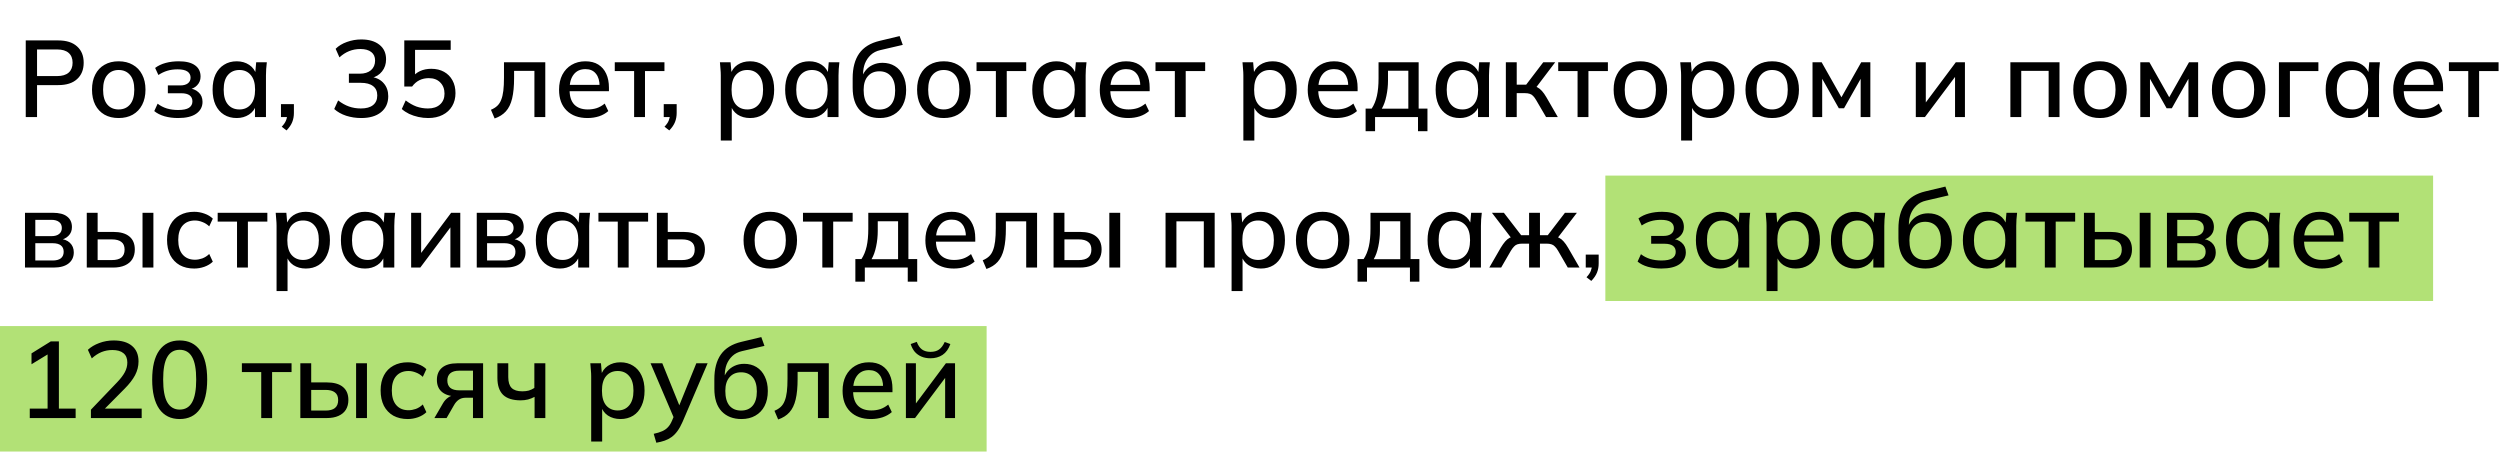
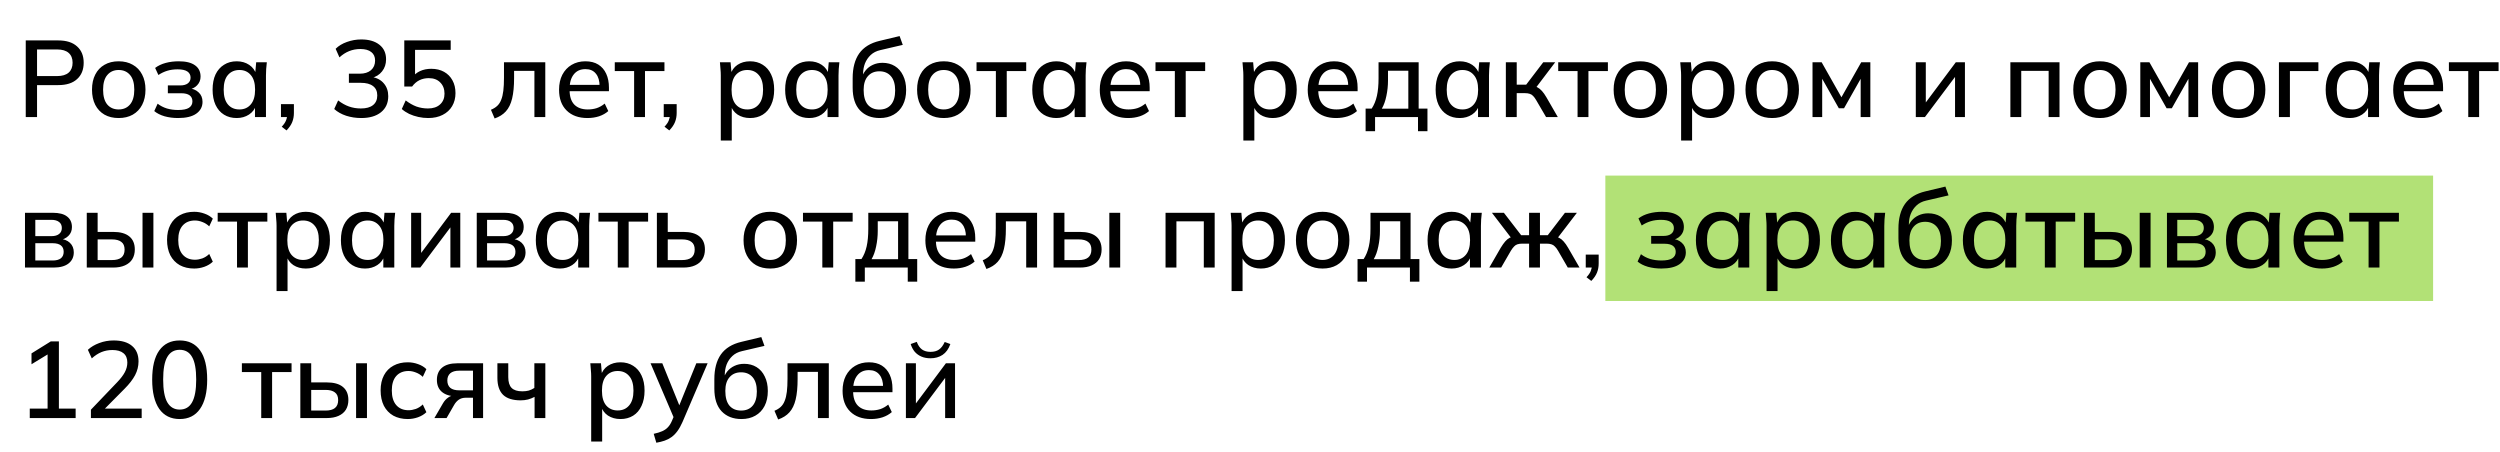
<svg xmlns="http://www.w3.org/2000/svg" width="299" height="54" viewBox="0 0 299 54" fill="none">
-   <rect y="39" width="118" height="15" fill="#B2E176" />
  <rect x="192" y="21" width="99" height="15" fill="#B2E176" />
  <path d="M3.079 14V4.835H6.966C7.945 4.835 8.695 5.073 9.215 5.55C9.744 6.018 10.008 6.668 10.008 7.5C10.008 8.332 9.744 8.986 9.215 9.463C8.695 9.94 7.945 10.178 6.966 10.178H4.431V14H3.079ZM4.431 9.099H6.823C7.438 9.099 7.902 8.96 8.214 8.683C8.526 8.406 8.682 8.011 8.682 7.5C8.682 6.997 8.526 6.607 8.214 6.33C7.902 6.053 7.438 5.914 6.823 5.914H4.431V9.099ZM14.189 14.117C13.539 14.117 12.976 13.983 12.499 13.714C12.022 13.437 11.654 13.047 11.394 12.544C11.134 12.033 11.004 11.426 11.004 10.724C11.004 10.022 11.134 9.42 11.394 8.917C11.654 8.406 12.022 8.016 12.499 7.747C12.976 7.47 13.539 7.331 14.189 7.331C14.839 7.331 15.402 7.47 15.879 7.747C16.364 8.016 16.737 8.406 16.997 8.917C17.265 9.42 17.4 10.022 17.4 10.724C17.4 11.426 17.265 12.033 16.997 12.544C16.737 13.047 16.364 13.437 15.879 13.714C15.402 13.983 14.839 14.117 14.189 14.117ZM14.189 13.09C14.761 13.09 15.216 12.891 15.554 12.492C15.892 12.093 16.061 11.504 16.061 10.724C16.061 9.944 15.892 9.359 15.554 8.969C15.216 8.57 14.761 8.371 14.189 8.371C13.626 8.371 13.175 8.57 12.837 8.969C12.499 9.359 12.33 9.944 12.33 10.724C12.33 11.504 12.495 12.093 12.824 12.492C13.162 12.891 13.617 13.09 14.189 13.09ZM21.297 14.117C20.725 14.117 20.188 14.048 19.685 13.909C19.183 13.762 18.771 13.554 18.45 13.285L18.853 12.401C19.174 12.652 19.542 12.843 19.958 12.973C20.374 13.094 20.82 13.155 21.297 13.155C21.895 13.155 22.328 13.068 22.597 12.895C22.875 12.713 23.013 12.457 23.013 12.128C23.013 11.807 22.901 11.565 22.675 11.4C22.45 11.235 22.12 11.153 21.687 11.153H20.075V10.217H21.557C21.947 10.217 22.25 10.135 22.467 9.97C22.684 9.805 22.792 9.576 22.792 9.281C22.792 8.969 22.666 8.726 22.415 8.553C22.164 8.38 21.774 8.293 21.245 8.293C20.794 8.293 20.383 8.349 20.01 8.462C19.637 8.575 19.282 8.744 18.944 8.969L18.554 8.124C18.91 7.855 19.33 7.656 19.815 7.526C20.3 7.396 20.825 7.331 21.388 7.331C22.238 7.331 22.883 7.491 23.325 7.812C23.767 8.124 23.988 8.575 23.988 9.164C23.988 9.571 23.849 9.918 23.572 10.204C23.303 10.49 22.939 10.663 22.48 10.724V10.555C23.009 10.581 23.429 10.741 23.741 11.036C24.062 11.322 24.222 11.703 24.222 12.18C24.222 12.769 23.971 13.242 23.468 13.597C22.974 13.944 22.25 14.117 21.297 14.117ZM28.312 14.117C27.731 14.117 27.224 13.983 26.791 13.714C26.357 13.445 26.019 13.055 25.777 12.544C25.543 12.033 25.426 11.426 25.426 10.724C25.426 10.013 25.543 9.407 25.777 8.904C26.019 8.401 26.357 8.016 26.791 7.747C27.224 7.47 27.731 7.331 28.312 7.331C28.884 7.331 29.382 7.474 29.807 7.76C30.231 8.046 30.513 8.436 30.652 8.93H30.509L30.639 7.448H31.913C31.887 7.717 31.861 7.985 31.835 8.254C31.817 8.514 31.809 8.77 31.809 9.021V14H30.496V12.544H30.639C30.5 13.029 30.214 13.415 29.781 13.701C29.356 13.978 28.866 14.117 28.312 14.117ZM28.637 13.09C29.2 13.09 29.651 12.891 29.989 12.492C30.335 12.093 30.509 11.504 30.509 10.724C30.509 9.944 30.335 9.359 29.989 8.969C29.651 8.57 29.2 8.371 28.637 8.371C28.065 8.371 27.605 8.57 27.259 8.969C26.921 9.359 26.752 9.944 26.752 10.724C26.752 11.504 26.921 12.093 27.259 12.492C27.597 12.891 28.056 13.09 28.637 13.09ZM34.267 15.599L33.695 15.157C33.946 14.888 34.115 14.641 34.202 14.416C34.297 14.191 34.345 13.957 34.345 13.714L34.631 14H33.604V12.453H35.151V13.506C35.151 13.896 35.086 14.256 34.956 14.585C34.826 14.923 34.596 15.261 34.267 15.599ZM43.197 14.117C42.573 14.117 41.975 14.026 41.403 13.844C40.831 13.653 40.354 13.385 39.973 13.038L40.441 12.011C40.865 12.34 41.299 12.583 41.741 12.739C42.183 12.895 42.655 12.973 43.158 12.973C43.799 12.973 44.284 12.839 44.614 12.57C44.952 12.301 45.121 11.916 45.121 11.413C45.121 10.919 44.952 10.546 44.614 10.295C44.284 10.035 43.795 9.905 43.145 9.905H41.728V8.813H43.041C43.595 8.813 44.037 8.674 44.367 8.397C44.696 8.111 44.861 7.725 44.861 7.24C44.861 6.798 44.709 6.46 44.406 6.226C44.102 5.983 43.669 5.862 43.106 5.862C42.152 5.862 41.316 6.196 40.597 6.863L40.142 5.836C40.497 5.481 40.948 5.208 41.494 5.017C42.04 4.818 42.612 4.718 43.21 4.718C44.128 4.718 44.852 4.93 45.381 5.355C45.909 5.771 46.174 6.352 46.174 7.097C46.174 7.66 46.013 8.141 45.693 8.54C45.381 8.939 44.952 9.203 44.406 9.333V9.19C45.056 9.294 45.554 9.554 45.901 9.97C46.256 10.377 46.434 10.889 46.434 11.504C46.434 12.319 46.143 12.96 45.563 13.428C44.991 13.887 44.202 14.117 43.197 14.117ZM51.213 14.117C50.814 14.117 50.42 14.074 50.03 13.987C49.64 13.9 49.276 13.779 48.938 13.623C48.6 13.458 48.305 13.263 48.054 13.038L48.522 12.011C48.938 12.332 49.362 12.574 49.796 12.739C50.238 12.895 50.701 12.973 51.187 12.973C51.802 12.973 52.283 12.813 52.63 12.492C52.985 12.171 53.163 11.742 53.163 11.205C53.163 10.65 52.994 10.204 52.656 9.866C52.326 9.519 51.867 9.346 51.278 9.346C50.87 9.346 50.498 9.428 50.16 9.593C49.83 9.758 49.54 10.009 49.289 10.347H48.353V4.835H53.904V5.966H49.64V9.268H49.302C49.536 8.939 49.848 8.683 50.238 8.501C50.636 8.319 51.083 8.228 51.577 8.228C52.166 8.228 52.677 8.349 53.111 8.592C53.544 8.835 53.878 9.173 54.112 9.606C54.354 10.039 54.476 10.551 54.476 11.14C54.476 11.729 54.341 12.249 54.073 12.7C53.813 13.142 53.436 13.489 52.942 13.74C52.456 13.991 51.88 14.117 51.213 14.117ZM59.158 14.169L58.716 13.129C59.011 13.008 59.258 12.856 59.457 12.674C59.665 12.483 59.826 12.241 59.938 11.946C60.06 11.651 60.146 11.287 60.198 10.854C60.25 10.421 60.276 9.896 60.276 9.281V7.448H65.216V14H63.916V8.475H61.485V9.32C61.485 10.308 61.407 11.127 61.251 11.777C61.095 12.427 60.844 12.943 60.497 13.324C60.159 13.697 59.713 13.978 59.158 14.169ZM70.269 14.117C69.212 14.117 68.38 13.818 67.773 13.22C67.166 12.622 66.863 11.794 66.863 10.737C66.863 10.052 66.993 9.454 67.253 8.943C67.522 8.432 67.89 8.037 68.358 7.76C68.835 7.474 69.385 7.331 70.009 7.331C70.624 7.331 71.14 7.461 71.556 7.721C71.972 7.981 72.288 8.349 72.505 8.826C72.722 9.294 72.83 9.849 72.83 10.49V10.906H67.89V10.152H71.933L71.712 10.321C71.712 9.671 71.565 9.168 71.27 8.813C70.984 8.449 70.568 8.267 70.022 8.267C69.415 8.267 68.948 8.479 68.618 8.904C68.289 9.32 68.124 9.896 68.124 10.633V10.763C68.124 11.534 68.311 12.115 68.683 12.505C69.064 12.895 69.602 13.09 70.295 13.09C70.677 13.09 71.032 13.038 71.361 12.934C71.699 12.821 72.02 12.639 72.323 12.388L72.752 13.285C72.449 13.554 72.081 13.762 71.647 13.909C71.214 14.048 70.754 14.117 70.269 14.117ZM75.841 14V8.501H73.527V7.448H79.468V8.501H77.141V14H75.841ZM80.046 15.599L79.474 15.157C79.725 14.888 79.894 14.641 79.981 14.416C80.076 14.191 80.124 13.957 80.124 13.714L80.41 14H79.383V12.453H80.93V13.506C80.93 13.896 80.865 14.256 80.735 14.585C80.605 14.923 80.376 15.261 80.046 15.599ZM86.207 16.808V9.021C86.207 8.77 86.194 8.514 86.168 8.254C86.151 7.985 86.129 7.717 86.103 7.448H87.377L87.507 8.93H87.364C87.503 8.436 87.78 8.046 88.196 7.76C88.621 7.474 89.123 7.331 89.704 7.331C90.285 7.331 90.792 7.47 91.225 7.747C91.658 8.016 91.992 8.401 92.226 8.904C92.469 9.407 92.59 10.013 92.59 10.724C92.59 11.426 92.469 12.033 92.226 12.544C91.992 13.055 91.658 13.445 91.225 13.714C90.792 13.983 90.285 14.117 89.704 14.117C89.132 14.117 88.634 13.978 88.209 13.701C87.793 13.415 87.516 13.029 87.377 12.544H87.52V16.808H86.207ZM89.379 13.09C89.951 13.09 90.406 12.891 90.744 12.492C91.091 12.093 91.264 11.504 91.264 10.724C91.264 9.944 91.091 9.359 90.744 8.969C90.406 8.57 89.951 8.371 89.379 8.371C88.807 8.371 88.348 8.57 88.001 8.969C87.663 9.359 87.494 9.944 87.494 10.724C87.494 11.504 87.663 12.093 88.001 12.492C88.348 12.891 88.807 13.09 89.379 13.09ZM96.79 14.117C96.21 14.117 95.703 13.983 95.269 13.714C94.836 13.445 94.498 13.055 94.255 12.544C94.021 12.033 93.904 11.426 93.904 10.724C93.904 10.013 94.021 9.407 94.255 8.904C94.498 8.401 94.836 8.016 95.269 7.747C95.703 7.47 96.21 7.331 96.79 7.331C97.362 7.331 97.861 7.474 98.285 7.76C98.71 8.046 98.992 8.436 99.13 8.93H98.987L99.117 7.448H100.391C100.365 7.717 100.339 7.985 100.313 8.254C100.296 8.514 100.287 8.77 100.287 9.021V14H98.974V12.544H99.117C98.978 13.029 98.692 13.415 98.259 13.701C97.835 13.978 97.345 14.117 96.79 14.117ZM97.115 13.09C97.678 13.09 98.129 12.891 98.467 12.492C98.814 12.093 98.987 11.504 98.987 10.724C98.987 9.944 98.814 9.359 98.467 8.969C98.129 8.57 97.678 8.371 97.115 8.371C96.543 8.371 96.084 8.57 95.737 8.969C95.399 9.359 95.23 9.944 95.23 10.724C95.23 11.504 95.399 12.093 95.737 12.492C96.075 12.891 96.534 13.09 97.115 13.09ZM105.215 14.117C104.227 14.117 103.439 13.809 102.849 13.194C102.269 12.579 101.978 11.673 101.978 10.477V9.346C101.978 8.124 102.238 7.14 102.758 6.395C103.287 5.65 104.102 5.147 105.202 4.887L107.594 4.315L107.971 5.368L105.293 5.992C104.825 6.096 104.44 6.291 104.136 6.577C103.833 6.863 103.603 7.201 103.447 7.591C103.3 7.981 103.226 8.397 103.226 8.839V9.437H103.031C103.135 9.038 103.3 8.7 103.525 8.423C103.759 8.137 104.045 7.916 104.383 7.76C104.73 7.595 105.116 7.513 105.54 7.513C106.104 7.513 106.598 7.643 107.022 7.903C107.447 8.163 107.776 8.54 108.01 9.034C108.253 9.519 108.374 10.096 108.374 10.763C108.374 11.456 108.244 12.054 107.984 12.557C107.724 13.06 107.356 13.445 106.879 13.714C106.411 13.983 105.857 14.117 105.215 14.117ZM105.176 13.103C105.766 13.103 106.225 12.912 106.554 12.531C106.892 12.141 107.061 11.569 107.061 10.815C107.061 10.07 106.892 9.502 106.554 9.112C106.216 8.722 105.757 8.527 105.176 8.527C104.596 8.527 104.136 8.722 103.798 9.112C103.46 9.493 103.291 10.039 103.291 10.75C103.291 11.53 103.456 12.119 103.785 12.518C104.123 12.908 104.587 13.103 105.176 13.103ZM112.869 14.117C112.219 14.117 111.656 13.983 111.179 13.714C110.703 13.437 110.334 13.047 110.074 12.544C109.814 12.033 109.684 11.426 109.684 10.724C109.684 10.022 109.814 9.42 110.074 8.917C110.334 8.406 110.703 8.016 111.179 7.747C111.656 7.47 112.219 7.331 112.869 7.331C113.519 7.331 114.083 7.47 114.559 7.747C115.045 8.016 115.417 8.406 115.677 8.917C115.946 9.42 116.08 10.022 116.08 10.724C116.08 11.426 115.946 12.033 115.677 12.544C115.417 13.047 115.045 13.437 114.559 13.714C114.083 13.983 113.519 14.117 112.869 14.117ZM112.869 13.09C113.441 13.09 113.896 12.891 114.234 12.492C114.572 12.093 114.741 11.504 114.741 10.724C114.741 9.944 114.572 9.359 114.234 8.969C113.896 8.57 113.441 8.371 112.869 8.371C112.306 8.371 111.855 8.57 111.517 8.969C111.179 9.359 111.01 9.944 111.01 10.724C111.01 11.504 111.175 12.093 111.504 12.492C111.842 12.891 112.297 13.09 112.869 13.09ZM119.107 14V8.501H116.793V7.448H122.734V8.501H120.407V14H119.107ZM126.345 14.117C125.764 14.117 125.257 13.983 124.824 13.714C124.391 13.445 124.053 13.055 123.81 12.544C123.576 12.033 123.459 11.426 123.459 10.724C123.459 10.013 123.576 9.407 123.81 8.904C124.053 8.401 124.391 8.016 124.824 7.747C125.257 7.47 125.764 7.331 126.345 7.331C126.917 7.331 127.415 7.474 127.84 7.76C128.265 8.046 128.546 8.436 128.685 8.93H128.542L128.672 7.448H129.946C129.92 7.717 129.894 7.985 129.868 8.254C129.851 8.514 129.842 8.77 129.842 9.021V14H128.529V12.544H128.672C128.533 13.029 128.247 13.415 127.814 13.701C127.389 13.978 126.9 14.117 126.345 14.117ZM126.67 13.09C127.233 13.09 127.684 12.891 128.022 12.492C128.369 12.093 128.542 11.504 128.542 10.724C128.542 9.944 128.369 9.359 128.022 8.969C127.684 8.57 127.233 8.371 126.67 8.371C126.098 8.371 125.639 8.57 125.292 8.969C124.954 9.359 124.785 9.944 124.785 10.724C124.785 11.504 124.954 12.093 125.292 12.492C125.63 12.891 126.089 13.09 126.67 13.09ZM134.939 14.117C133.882 14.117 133.05 13.818 132.443 13.22C131.836 12.622 131.533 11.794 131.533 10.737C131.533 10.052 131.663 9.454 131.923 8.943C132.192 8.432 132.56 8.037 133.028 7.76C133.505 7.474 134.055 7.331 134.679 7.331C135.294 7.331 135.81 7.461 136.226 7.721C136.642 7.981 136.958 8.349 137.175 8.826C137.392 9.294 137.5 9.849 137.5 10.49V10.906H132.56V10.152H136.603L136.382 10.321C136.382 9.671 136.235 9.168 135.94 8.813C135.654 8.449 135.238 8.267 134.692 8.267C134.085 8.267 133.617 8.479 133.288 8.904C132.959 9.32 132.794 9.896 132.794 10.633V10.763C132.794 11.534 132.98 12.115 133.353 12.505C133.734 12.895 134.272 13.09 134.965 13.09C135.346 13.09 135.702 13.038 136.031 12.934C136.369 12.821 136.69 12.639 136.993 12.388L137.422 13.285C137.119 13.554 136.75 13.762 136.317 13.909C135.884 14.048 135.424 14.117 134.939 14.117ZM140.511 14V8.501H138.197V7.448H144.138V8.501H141.811V14H140.511ZM148.706 16.808V9.021C148.706 8.77 148.693 8.514 148.667 8.254C148.65 7.985 148.628 7.717 148.602 7.448H149.876L150.006 8.93H149.863C150.002 8.436 150.279 8.046 150.695 7.76C151.12 7.474 151.622 7.331 152.203 7.331C152.784 7.331 153.291 7.47 153.724 7.747C154.157 8.016 154.491 8.401 154.725 8.904C154.968 9.407 155.089 10.013 155.089 10.724C155.089 11.426 154.968 12.033 154.725 12.544C154.491 13.055 154.157 13.445 153.724 13.714C153.291 13.983 152.784 14.117 152.203 14.117C151.631 14.117 151.133 13.978 150.708 13.701C150.292 13.415 150.015 13.029 149.876 12.544H150.019V16.808H148.706ZM151.878 13.09C152.45 13.09 152.905 12.891 153.243 12.492C153.59 12.093 153.763 11.504 153.763 10.724C153.763 9.944 153.59 9.359 153.243 8.969C152.905 8.57 152.45 8.371 151.878 8.371C151.306 8.371 150.847 8.57 150.5 8.969C150.162 9.359 149.993 9.944 149.993 10.724C149.993 11.504 150.162 12.093 150.5 12.492C150.847 12.891 151.306 13.09 151.878 13.09ZM159.809 14.117C158.752 14.117 157.92 13.818 157.313 13.22C156.707 12.622 156.403 11.794 156.403 10.737C156.403 10.052 156.533 9.454 156.793 8.943C157.062 8.432 157.43 8.037 157.898 7.76C158.375 7.474 158.925 7.331 159.549 7.331C160.165 7.331 160.68 7.461 161.096 7.721C161.512 7.981 161.829 8.349 162.045 8.826C162.262 9.294 162.37 9.849 162.37 10.49V10.906H157.43V10.152H161.473L161.252 10.321C161.252 9.671 161.105 9.168 160.81 8.813C160.524 8.449 160.108 8.267 159.562 8.267C158.956 8.267 158.488 8.479 158.158 8.904C157.829 9.32 157.664 9.896 157.664 10.633V10.763C157.664 11.534 157.851 12.115 158.223 12.505C158.605 12.895 159.142 13.09 159.835 13.09C160.217 13.09 160.572 13.038 160.901 12.934C161.239 12.821 161.56 12.639 161.863 12.388L162.292 13.285C161.989 13.554 161.621 13.762 161.187 13.909C160.754 14.048 160.295 14.117 159.809 14.117ZM163.327 15.69V12.986H164.055C164.341 12.553 164.549 12.046 164.679 11.465C164.809 10.884 164.874 10.182 164.874 9.359V7.448H169.671V12.986H170.724V15.69H169.593V14H164.458V15.69H163.327ZM165.264 12.999H168.436V8.462H166.005V9.619C166.005 10.252 165.94 10.871 165.81 11.478C165.689 12.076 165.507 12.583 165.264 12.999ZM174.587 14.117C174.006 14.117 173.499 13.983 173.066 13.714C172.633 13.445 172.295 13.055 172.052 12.544C171.818 12.033 171.701 11.426 171.701 10.724C171.701 10.013 171.818 9.407 172.052 8.904C172.295 8.401 172.633 8.016 173.066 7.747C173.499 7.47 174.006 7.331 174.587 7.331C175.159 7.331 175.657 7.474 176.082 7.76C176.507 8.046 176.788 8.436 176.927 8.93H176.784L176.914 7.448H178.188C178.162 7.717 178.136 7.985 178.11 8.254C178.093 8.514 178.084 8.77 178.084 9.021V14H176.771V12.544H176.914C176.775 13.029 176.489 13.415 176.056 13.701C175.631 13.978 175.142 14.117 174.587 14.117ZM174.912 13.09C175.475 13.09 175.926 12.891 176.264 12.492C176.611 12.093 176.784 11.504 176.784 10.724C176.784 9.944 176.611 9.359 176.264 8.969C175.926 8.57 175.475 8.371 174.912 8.371C174.34 8.371 173.881 8.57 173.534 8.969C173.196 9.359 173.027 9.944 173.027 10.724C173.027 11.504 173.196 12.093 173.534 12.492C173.872 12.891 174.331 13.09 174.912 13.09ZM180.1 14V7.448H181.4V10.126H182.531L184.572 7.448H186.002L183.558 10.672L183.233 10.256C183.485 10.282 183.701 10.347 183.883 10.451C184.065 10.546 184.243 10.689 184.416 10.88C184.59 11.071 184.767 11.322 184.949 11.634L186.314 14H184.91L183.74 11.998C183.61 11.773 183.485 11.599 183.363 11.478C183.242 11.348 183.103 11.261 182.947 11.218C182.791 11.166 182.601 11.14 182.375 11.14H181.4V14H180.1ZM188.677 14V8.501H186.363V7.448H192.304V8.501H189.977V14H188.677ZM196.176 14.117C195.526 14.117 194.963 13.983 194.486 13.714C194.009 13.437 193.641 13.047 193.381 12.544C193.121 12.033 192.991 11.426 192.991 10.724C192.991 10.022 193.121 9.42 193.381 8.917C193.641 8.406 194.009 8.016 194.486 7.747C194.963 7.47 195.526 7.331 196.176 7.331C196.826 7.331 197.389 7.47 197.866 7.747C198.351 8.016 198.724 8.406 198.984 8.917C199.253 9.42 199.387 10.022 199.387 10.724C199.387 11.426 199.253 12.033 198.984 12.544C198.724 13.047 198.351 13.437 197.866 13.714C197.389 13.983 196.826 14.117 196.176 14.117ZM196.176 13.09C196.748 13.09 197.203 12.891 197.541 12.492C197.879 12.093 198.048 11.504 198.048 10.724C198.048 9.944 197.879 9.359 197.541 8.969C197.203 8.57 196.748 8.371 196.176 8.371C195.613 8.371 195.162 8.57 194.824 8.969C194.486 9.359 194.317 9.944 194.317 10.724C194.317 11.504 194.482 12.093 194.811 12.492C195.149 12.891 195.604 13.09 196.176 13.09ZM201.061 16.808V9.021C201.061 8.77 201.048 8.514 201.022 8.254C201.005 7.985 200.983 7.717 200.957 7.448H202.231L202.361 8.93H202.218C202.357 8.436 202.634 8.046 203.05 7.76C203.475 7.474 203.978 7.331 204.558 7.331C205.139 7.331 205.646 7.47 206.079 7.747C206.513 8.016 206.846 8.401 207.08 8.904C207.323 9.407 207.444 10.013 207.444 10.724C207.444 11.426 207.323 12.033 207.08 12.544C206.846 13.055 206.513 13.445 206.079 13.714C205.646 13.983 205.139 14.117 204.558 14.117C203.986 14.117 203.488 13.978 203.063 13.701C202.647 13.415 202.37 13.029 202.231 12.544H202.374V16.808H201.061ZM204.233 13.09C204.805 13.09 205.26 12.891 205.598 12.492C205.945 12.093 206.118 11.504 206.118 10.724C206.118 9.944 205.945 9.359 205.598 8.969C205.26 8.57 204.805 8.371 204.233 8.371C203.661 8.371 203.202 8.57 202.855 8.969C202.517 9.359 202.348 9.944 202.348 10.724C202.348 11.504 202.517 12.093 202.855 12.492C203.202 12.891 203.661 13.09 204.233 13.09ZM211.944 14.117C211.294 14.117 210.73 13.983 210.254 13.714C209.777 13.437 209.409 13.047 209.149 12.544C208.889 12.033 208.759 11.426 208.759 10.724C208.759 10.022 208.889 9.42 209.149 8.917C209.409 8.406 209.777 8.016 210.254 7.747C210.73 7.47 211.294 7.331 211.944 7.331C212.594 7.331 213.157 7.47 213.634 7.747C214.119 8.016 214.492 8.406 214.752 8.917C215.02 9.42 215.155 10.022 215.155 10.724C215.155 11.426 215.02 12.033 214.752 12.544C214.492 13.047 214.119 13.437 213.634 13.714C213.157 13.983 212.594 14.117 211.944 14.117ZM211.944 13.09C212.516 13.09 212.971 12.891 213.309 12.492C213.647 12.093 213.816 11.504 213.816 10.724C213.816 9.944 213.647 9.359 213.309 8.969C212.971 8.57 212.516 8.371 211.944 8.371C211.38 8.371 210.93 8.57 210.592 8.969C210.254 9.359 210.085 9.944 210.085 10.724C210.085 11.504 210.249 12.093 210.579 12.492C210.917 12.891 211.372 13.09 211.944 13.09ZM216.777 14V7.448H217.869L220.235 11.634L222.601 7.448H223.693V14H222.536V8.917H222.822L220.547 12.947H219.923L217.648 8.917H217.934V14H216.777ZM229.13 14V7.448H230.326V12.739H229.962L233.914 7.448H235.006V14H233.823V8.696H234.2L230.222 14H229.13ZM240.441 14V7.448H246.317V14H245.017V8.475H241.741V14H240.441ZM251.147 14.117C250.497 14.117 249.933 13.983 249.457 13.714C248.98 13.437 248.612 13.047 248.352 12.544C248.092 12.033 247.962 11.426 247.962 10.724C247.962 10.022 248.092 9.42 248.352 8.917C248.612 8.406 248.98 8.016 249.457 7.747C249.933 7.47 250.497 7.331 251.147 7.331C251.797 7.331 252.36 7.47 252.837 7.747C253.322 8.016 253.695 8.406 253.955 8.917C254.223 9.42 254.358 10.022 254.358 10.724C254.358 11.426 254.223 12.033 253.955 12.544C253.695 13.047 253.322 13.437 252.837 13.714C252.36 13.983 251.797 14.117 251.147 14.117ZM251.147 13.09C251.719 13.09 252.174 12.891 252.512 12.492C252.85 12.093 253.019 11.504 253.019 10.724C253.019 9.944 252.85 9.359 252.512 8.969C252.174 8.57 251.719 8.371 251.147 8.371C250.583 8.371 250.133 8.57 249.795 8.969C249.457 9.359 249.288 9.944 249.288 10.724C249.288 11.504 249.452 12.093 249.782 12.492C250.12 12.891 250.575 13.09 251.147 13.09ZM255.98 14V7.448H257.072L259.438 11.634L261.804 7.448H262.896V14H261.739V8.917H262.025L259.75 12.947H259.126L256.851 8.917H257.137V14H255.98ZM267.727 14.117C267.077 14.117 266.514 13.983 266.037 13.714C265.56 13.437 265.192 13.047 264.932 12.544C264.672 12.033 264.542 11.426 264.542 10.724C264.542 10.022 264.672 9.42 264.932 8.917C265.192 8.406 265.56 8.016 266.037 7.747C266.514 7.47 267.077 7.331 267.727 7.331C268.377 7.331 268.94 7.47 269.417 7.747C269.902 8.016 270.275 8.406 270.535 8.917C270.804 9.42 270.938 10.022 270.938 10.724C270.938 11.426 270.804 12.033 270.535 12.544C270.275 13.047 269.902 13.437 269.417 13.714C268.94 13.983 268.377 14.117 267.727 14.117ZM267.727 13.09C268.299 13.09 268.754 12.891 269.092 12.492C269.43 12.093 269.599 11.504 269.599 10.724C269.599 9.944 269.43 9.359 269.092 8.969C268.754 8.57 268.299 8.371 267.727 8.371C267.164 8.371 266.713 8.57 266.375 8.969C266.037 9.359 265.868 9.944 265.868 10.724C265.868 11.504 266.033 12.093 266.362 12.492C266.7 12.891 267.155 13.09 267.727 13.09ZM272.56 14V7.448H277.279V8.501H273.873V14H272.56ZM281.037 14.117C280.457 14.117 279.95 13.983 279.516 13.714C279.083 13.445 278.745 13.055 278.502 12.544C278.268 12.033 278.151 11.426 278.151 10.724C278.151 10.013 278.268 9.407 278.502 8.904C278.745 8.401 279.083 8.016 279.516 7.747C279.95 7.47 280.457 7.331 281.037 7.331C281.609 7.331 282.108 7.474 282.532 7.76C282.957 8.046 283.239 8.436 283.377 8.93H283.234L283.364 7.448H284.638C284.612 7.717 284.586 7.985 284.56 8.254C284.543 8.514 284.534 8.77 284.534 9.021V14H283.221V12.544H283.364C283.226 13.029 282.94 13.415 282.506 13.701C282.082 13.978 281.592 14.117 281.037 14.117ZM281.362 13.09C281.926 13.09 282.376 12.891 282.714 12.492C283.061 12.093 283.234 11.504 283.234 10.724C283.234 9.944 283.061 9.359 282.714 8.969C282.376 8.57 281.926 8.371 281.362 8.371C280.79 8.371 280.331 8.57 279.984 8.969C279.646 9.359 279.477 9.944 279.477 10.724C279.477 11.504 279.646 12.093 279.984 12.492C280.322 12.891 280.782 13.09 281.362 13.09ZM289.631 14.117C288.574 14.117 287.742 13.818 287.135 13.22C286.529 12.622 286.225 11.794 286.225 10.737C286.225 10.052 286.355 9.454 286.615 8.943C286.884 8.432 287.252 8.037 287.72 7.76C288.197 7.474 288.747 7.331 289.371 7.331C289.987 7.331 290.502 7.461 290.918 7.721C291.334 7.981 291.651 8.349 291.867 8.826C292.084 9.294 292.192 9.849 292.192 10.49V10.906H287.252V10.152H291.295L291.074 10.321C291.074 9.671 290.927 9.168 290.632 8.813C290.346 8.449 289.93 8.267 289.384 8.267C288.778 8.267 288.31 8.479 287.98 8.904C287.651 9.32 287.486 9.896 287.486 10.633V10.763C287.486 11.534 287.673 12.115 288.045 12.505C288.427 12.895 288.964 13.09 289.657 13.09C290.039 13.09 290.394 13.038 290.723 12.934C291.061 12.821 291.382 12.639 291.685 12.388L292.114 13.285C291.811 13.554 291.443 13.762 291.009 13.909C290.576 14.048 290.117 14.117 289.631 14.117ZM295.203 14V8.501H292.889V7.448H298.83V8.501H296.503V14H295.203ZM2.988 32V25.448H6.29C7.079 25.448 7.659 25.6 8.032 25.903C8.413 26.198 8.604 26.618 8.604 27.164C8.604 27.589 8.461 27.94 8.175 28.217C7.898 28.494 7.529 28.663 7.07 28.724V28.555C7.616 28.581 8.045 28.741 8.357 29.036C8.669 29.331 8.825 29.712 8.825 30.18C8.825 30.743 8.613 31.19 8.188 31.519C7.772 31.84 7.178 32 6.407 32H2.988ZM4.223 31.155H6.303C6.728 31.155 7.053 31.068 7.278 30.895C7.503 30.713 7.616 30.453 7.616 30.115C7.616 29.777 7.503 29.521 7.278 29.348C7.053 29.175 6.728 29.088 6.303 29.088H4.223V31.155ZM4.223 28.243H6.16C6.55 28.243 6.853 28.156 7.07 27.983C7.287 27.81 7.395 27.571 7.395 27.268C7.395 26.956 7.287 26.718 7.07 26.553C6.853 26.38 6.55 26.293 6.16 26.293H4.223V28.243ZM10.377 32V25.448H11.677V27.736H13.536C14.394 27.736 15.039 27.918 15.473 28.282C15.906 28.637 16.123 29.157 16.123 29.842C16.123 30.284 16.023 30.67 15.824 30.999C15.624 31.32 15.33 31.567 14.94 31.74C14.558 31.913 14.09 32 13.536 32H10.377ZM11.677 31.103H13.393C13.887 31.103 14.259 31.003 14.511 30.804C14.771 30.596 14.901 30.28 14.901 29.855C14.901 29.43 14.771 29.123 14.511 28.932C14.259 28.733 13.887 28.633 13.393 28.633H11.677V31.103ZM17.046 32V25.448H18.346V32H17.046ZM23.229 32.117C22.571 32.117 21.994 31.983 21.5 31.714C21.015 31.437 20.638 31.042 20.369 30.531C20.109 30.011 19.979 29.396 19.979 28.685C19.979 27.983 20.114 27.381 20.382 26.878C20.651 26.375 21.028 25.994 21.513 25.734C21.999 25.465 22.571 25.331 23.229 25.331C23.654 25.331 24.066 25.405 24.464 25.552C24.863 25.691 25.192 25.89 25.452 26.15L25.023 27.073C24.781 26.839 24.508 26.666 24.204 26.553C23.901 26.432 23.606 26.371 23.32 26.371C22.696 26.371 22.207 26.57 21.851 26.969C21.496 27.368 21.318 27.944 21.318 28.698C21.318 29.461 21.496 30.046 21.851 30.453C22.207 30.86 22.696 31.064 23.32 31.064C23.598 31.064 23.888 31.012 24.191 30.908C24.495 30.795 24.772 30.618 25.023 30.375L25.452 31.298C25.184 31.558 24.846 31.762 24.438 31.909C24.04 32.048 23.637 32.117 23.229 32.117ZM28.348 32V26.501H26.034V25.448H31.975V26.501H29.648V32H28.348ZM33.077 34.808V27.021C33.077 26.77 33.064 26.514 33.038 26.254C33.021 25.985 32.999 25.717 32.973 25.448H34.247L34.377 26.93H34.234C34.373 26.436 34.65 26.046 35.066 25.76C35.491 25.474 35.993 25.331 36.574 25.331C37.155 25.331 37.662 25.47 38.095 25.747C38.528 26.016 38.862 26.401 39.096 26.904C39.339 27.407 39.46 28.013 39.46 28.724C39.46 29.426 39.339 30.033 39.096 30.544C38.862 31.055 38.528 31.445 38.095 31.714C37.662 31.983 37.155 32.117 36.574 32.117C36.002 32.117 35.504 31.978 35.079 31.701C34.663 31.415 34.386 31.029 34.247 30.544H34.39V34.808H33.077ZM36.249 31.09C36.821 31.09 37.276 30.891 37.614 30.492C37.961 30.093 38.134 29.504 38.134 28.724C38.134 27.944 37.961 27.359 37.614 26.969C37.276 26.57 36.821 26.371 36.249 26.371C35.677 26.371 35.218 26.57 34.871 26.969C34.533 27.359 34.364 27.944 34.364 28.724C34.364 29.504 34.533 30.093 34.871 30.492C35.218 30.891 35.677 31.09 36.249 31.09ZM43.66 32.117C43.08 32.117 42.573 31.983 42.139 31.714C41.706 31.445 41.368 31.055 41.125 30.544C40.891 30.033 40.774 29.426 40.774 28.724C40.774 28.013 40.891 27.407 41.125 26.904C41.368 26.401 41.706 26.016 42.139 25.747C42.573 25.47 43.08 25.331 43.66 25.331C44.232 25.331 44.731 25.474 45.155 25.76C45.58 26.046 45.862 26.436 46 26.93H45.857L45.987 25.448H47.261C47.235 25.717 47.209 25.985 47.183 26.254C47.166 26.514 47.157 26.77 47.157 27.021V32H45.844V30.544H45.987C45.849 31.029 45.563 31.415 45.129 31.701C44.705 31.978 44.215 32.117 43.66 32.117ZM43.985 31.09C44.549 31.09 44.999 30.891 45.337 30.492C45.684 30.093 45.857 29.504 45.857 28.724C45.857 27.944 45.684 27.359 45.337 26.969C44.999 26.57 44.549 26.371 43.985 26.371C43.413 26.371 42.954 26.57 42.607 26.969C42.269 27.359 42.1 27.944 42.1 28.724C42.1 29.504 42.269 30.093 42.607 30.492C42.945 30.891 43.405 31.09 43.985 31.09ZM49.173 32V25.448H50.37V30.739H50.005L53.958 25.448H55.05V32H53.867V26.696H54.243L50.266 32H49.173ZM57.019 32V25.448H60.321C61.11 25.448 61.691 25.6 62.063 25.903C62.445 26.198 62.635 26.618 62.635 27.164C62.635 27.589 62.492 27.94 62.206 28.217C61.929 28.494 61.561 28.663 61.101 28.724V28.555C61.647 28.581 62.076 28.741 62.388 29.036C62.7 29.331 62.856 29.712 62.856 30.18C62.856 30.743 62.644 31.19 62.219 31.519C61.803 31.84 61.21 32 60.438 32H57.019ZM58.254 31.155H60.334C60.759 31.155 61.084 31.068 61.309 30.895C61.535 30.713 61.647 30.453 61.647 30.115C61.647 29.777 61.535 29.521 61.309 29.348C61.084 29.175 60.759 29.088 60.334 29.088H58.254V31.155ZM58.254 28.243H60.191C60.581 28.243 60.885 28.156 61.101 27.983C61.318 27.81 61.426 27.571 61.426 27.268C61.426 26.956 61.318 26.718 61.101 26.553C60.885 26.38 60.581 26.293 60.191 26.293H58.254V28.243ZM66.969 32.117C66.388 32.117 65.881 31.983 65.448 31.714C65.015 31.445 64.677 31.055 64.434 30.544C64.2 30.033 64.083 29.426 64.083 28.724C64.083 28.013 64.2 27.407 64.434 26.904C64.677 26.401 65.015 26.016 65.448 25.747C65.881 25.47 66.388 25.331 66.969 25.331C67.541 25.331 68.039 25.474 68.464 25.76C68.889 26.046 69.17 26.436 69.309 26.93H69.166L69.296 25.448H70.57C70.544 25.717 70.518 25.985 70.492 26.254C70.475 26.514 70.466 26.77 70.466 27.021V32H69.153V30.544H69.296C69.157 31.029 68.871 31.415 68.438 31.701C68.013 31.978 67.524 32.117 66.969 32.117ZM67.294 31.09C67.857 31.09 68.308 30.891 68.646 30.492C68.993 30.093 69.166 29.504 69.166 28.724C69.166 27.944 68.993 27.359 68.646 26.969C68.308 26.57 67.857 26.371 67.294 26.371C66.722 26.371 66.263 26.57 65.916 26.969C65.578 27.359 65.409 27.944 65.409 28.724C65.409 29.504 65.578 30.093 65.916 30.492C66.254 30.891 66.713 31.09 67.294 31.09ZM73.886 32V26.501H71.572V25.448H77.513V26.501H75.186V32H73.886ZM78.563 32V25.448H79.863V27.736H81.722C82.58 27.736 83.226 27.918 83.659 28.282C84.093 28.637 84.309 29.157 84.309 29.842C84.309 30.284 84.21 30.67 84.01 30.999C83.811 31.32 83.516 31.567 83.126 31.74C82.745 31.913 82.277 32 81.722 32H78.563ZM79.863 31.103H81.579C82.064 31.103 82.437 31.003 82.697 30.804C82.957 30.596 83.087 30.28 83.087 29.855C83.087 29.43 82.957 29.123 82.697 28.932C82.446 28.733 82.073 28.633 81.579 28.633H79.863V31.103ZM92.113 32.117C91.463 32.117 90.899 31.983 90.423 31.714C89.946 31.437 89.578 31.047 89.318 30.544C89.058 30.033 88.928 29.426 88.928 28.724C88.928 28.022 89.058 27.42 89.318 26.917C89.578 26.406 89.946 26.016 90.423 25.747C90.899 25.47 91.463 25.331 92.113 25.331C92.763 25.331 93.326 25.47 93.803 25.747C94.288 26.016 94.661 26.406 94.921 26.917C95.189 27.42 95.324 28.022 95.324 28.724C95.324 29.426 95.189 30.033 94.921 30.544C94.661 31.047 94.288 31.437 93.803 31.714C93.326 31.983 92.763 32.117 92.113 32.117ZM92.113 31.09C92.685 31.09 93.14 30.891 93.478 30.492C93.816 30.093 93.985 29.504 93.985 28.724C93.985 27.944 93.816 27.359 93.478 26.969C93.14 26.57 92.685 26.371 92.113 26.371C91.549 26.371 91.099 26.57 90.761 26.969C90.423 27.359 90.254 27.944 90.254 28.724C90.254 29.504 90.418 30.093 90.748 30.492C91.086 30.891 91.541 31.09 92.113 31.09ZM98.35 32V26.501H96.036V25.448H101.977V26.501H99.65V32H98.35ZM102.301 33.69V30.986H103.029C103.315 30.553 103.523 30.046 103.653 29.465C103.783 28.884 103.848 28.182 103.848 27.359V25.448H108.645V30.986H109.698V33.69H108.567V32H103.432V33.69H102.301ZM104.238 30.999H107.41V26.462H104.979V27.619C104.979 28.252 104.914 28.871 104.784 29.478C104.663 30.076 104.481 30.583 104.238 30.999ZM114.081 32.117C113.023 32.117 112.191 31.818 111.585 31.22C110.978 30.622 110.675 29.794 110.675 28.737C110.675 28.052 110.805 27.454 111.065 26.943C111.333 26.432 111.702 26.037 112.17 25.76C112.646 25.474 113.197 25.331 113.821 25.331C114.436 25.331 114.952 25.461 115.368 25.721C115.784 25.981 116.1 26.349 116.317 26.826C116.533 27.294 116.642 27.849 116.642 28.49V28.906H111.702V28.152H115.745L115.524 28.321C115.524 27.671 115.376 27.168 115.082 26.813C114.796 26.449 114.38 26.267 113.834 26.267C113.227 26.267 112.759 26.479 112.43 26.904C112.1 27.32 111.936 27.896 111.936 28.633V28.763C111.936 29.534 112.122 30.115 112.495 30.505C112.876 30.895 113.413 31.09 114.107 31.09C114.488 31.09 114.843 31.038 115.173 30.934C115.511 30.821 115.831 30.639 116.135 30.388L116.564 31.285C116.26 31.554 115.892 31.762 115.459 31.909C115.025 32.048 114.566 32.117 114.081 32.117ZM117.976 32.169L117.534 31.129C117.828 31.008 118.075 30.856 118.275 30.674C118.483 30.483 118.643 30.241 118.756 29.946C118.877 29.651 118.964 29.287 119.016 28.854C119.068 28.421 119.094 27.896 119.094 27.281V25.448H124.034V32H122.734V26.475H120.303V27.32C120.303 28.308 120.225 29.127 120.069 29.777C119.913 30.427 119.661 30.943 119.315 31.324C118.977 31.697 118.53 31.978 117.976 32.169ZM126.006 32V25.448H127.306V27.736H129.165C130.023 27.736 130.668 27.918 131.102 28.282C131.535 28.637 131.752 29.157 131.752 29.842C131.752 30.284 131.652 30.67 131.453 30.999C131.253 31.32 130.959 31.567 130.569 31.74C130.187 31.913 129.719 32 129.165 32H126.006ZM127.306 31.103H129.022C129.516 31.103 129.888 31.003 130.14 30.804C130.4 30.596 130.53 30.28 130.53 29.855C130.53 29.43 130.4 29.123 130.14 28.932C129.888 28.733 129.516 28.633 129.022 28.633H127.306V31.103ZM132.675 32V25.448H133.975V32H132.675ZM139.399 32V25.448H145.275V32H143.975V26.475H140.699V32H139.399ZM147.297 34.808V27.021C147.297 26.77 147.284 26.514 147.258 26.254C147.24 25.985 147.219 25.717 147.193 25.448H148.467L148.597 26.93H148.454C148.592 26.436 148.87 26.046 149.286 25.76C149.71 25.474 150.213 25.331 150.794 25.331C151.374 25.331 151.881 25.47 152.315 25.747C152.748 26.016 153.082 26.401 153.316 26.904C153.558 27.407 153.68 28.013 153.68 28.724C153.68 29.426 153.558 30.033 153.316 30.544C153.082 31.055 152.748 31.445 152.315 31.714C151.881 31.983 151.374 32.117 150.794 32.117C150.222 32.117 149.723 31.978 149.299 31.701C148.883 31.415 148.605 31.029 148.467 30.544H148.61V34.808H147.297ZM150.469 31.09C151.041 31.09 151.496 30.891 151.834 30.492C152.18 30.093 152.354 29.504 152.354 28.724C152.354 27.944 152.18 27.359 151.834 26.969C151.496 26.57 151.041 26.371 150.469 26.371C149.897 26.371 149.437 26.57 149.091 26.969C148.753 27.359 148.584 27.944 148.584 28.724C148.584 29.504 148.753 30.093 149.091 30.492C149.437 30.891 149.897 31.09 150.469 31.09ZM158.179 32.117C157.529 32.117 156.966 31.983 156.489 31.714C156.012 31.437 155.644 31.047 155.384 30.544C155.124 30.033 154.994 29.426 154.994 28.724C154.994 28.022 155.124 27.42 155.384 26.917C155.644 26.406 156.012 26.016 156.489 25.747C156.966 25.47 157.529 25.331 158.179 25.331C158.829 25.331 159.392 25.47 159.869 25.747C160.354 26.016 160.727 26.406 160.987 26.917C161.256 27.42 161.39 28.022 161.39 28.724C161.39 29.426 161.256 30.033 160.987 30.544C160.727 31.047 160.354 31.437 159.869 31.714C159.392 31.983 158.829 32.117 158.179 32.117ZM158.179 31.09C158.751 31.09 159.206 30.891 159.544 30.492C159.882 30.093 160.051 29.504 160.051 28.724C160.051 27.944 159.882 27.359 159.544 26.969C159.206 26.57 158.751 26.371 158.179 26.371C157.616 26.371 157.165 26.57 156.827 26.969C156.489 27.359 156.32 27.944 156.32 28.724C156.32 29.504 156.485 30.093 156.814 30.492C157.152 30.891 157.607 31.09 158.179 31.09ZM162.362 33.69V30.986H163.09C163.376 30.553 163.584 30.046 163.714 29.465C163.844 28.884 163.909 28.182 163.909 27.359V25.448H168.706V30.986H169.759V33.69H168.628V32H163.493V33.69H162.362ZM164.299 30.999H167.471V26.462H165.04V27.619C165.04 28.252 164.975 28.871 164.845 29.478C164.724 30.076 164.542 30.583 164.299 30.999ZM173.622 32.117C173.042 32.117 172.535 31.983 172.101 31.714C171.668 31.445 171.33 31.055 171.087 30.544C170.853 30.033 170.736 29.426 170.736 28.724C170.736 28.013 170.853 27.407 171.087 26.904C171.33 26.401 171.668 26.016 172.101 25.747C172.535 25.47 173.042 25.331 173.622 25.331C174.194 25.331 174.693 25.474 175.117 25.76C175.542 26.046 175.824 26.436 175.962 26.93H175.819L175.949 25.448H177.223C177.197 25.717 177.171 25.985 177.145 26.254C177.128 26.514 177.119 26.77 177.119 27.021V32H175.806V30.544H175.949C175.811 31.029 175.525 31.415 175.091 31.701C174.667 31.978 174.177 32.117 173.622 32.117ZM173.947 31.09C174.511 31.09 174.961 30.891 175.299 30.492C175.646 30.093 175.819 29.504 175.819 28.724C175.819 27.944 175.646 27.359 175.299 26.969C174.961 26.57 174.511 26.371 173.947 26.371C173.375 26.371 172.916 26.57 172.569 26.969C172.231 27.359 172.062 27.944 172.062 28.724C172.062 29.504 172.231 30.093 172.569 30.492C172.907 30.891 173.367 31.09 173.947 31.09ZM178.121 32L179.486 29.634C179.677 29.322 179.855 29.071 180.019 28.88C180.184 28.689 180.357 28.546 180.539 28.451C180.73 28.347 180.951 28.282 181.202 28.256L180.903 28.672L178.433 25.448H179.863L181.93 28.126H182.879V25.448H184.179V28.126H185.115L187.169 25.448H188.599L186.129 28.672L185.83 28.256C186.073 28.282 186.29 28.347 186.48 28.451C186.671 28.546 186.849 28.689 187.013 28.88C187.187 29.071 187.364 29.322 187.546 29.634L188.911 32H187.507L186.35 29.998C186.22 29.773 186.09 29.599 185.96 29.478C185.839 29.348 185.7 29.261 185.544 29.218C185.388 29.166 185.198 29.14 184.972 29.14H184.179V32H182.879V29.14H182.06C181.835 29.14 181.644 29.166 181.488 29.218C181.341 29.261 181.207 29.348 181.085 29.478C180.964 29.599 180.834 29.773 180.695 29.998L179.538 32H178.121ZM190.318 33.599L189.746 33.157C189.997 32.888 190.166 32.641 190.253 32.416C190.348 32.191 190.396 31.957 190.396 31.714L190.682 32H189.655V30.453H191.202V31.506C191.202 31.896 191.137 32.256 191.007 32.585C190.877 32.923 190.647 33.261 190.318 33.599ZM198.701 32.117C198.129 32.117 197.592 32.048 197.089 31.909C196.587 31.762 196.175 31.554 195.854 31.285L196.257 30.401C196.578 30.652 196.946 30.843 197.362 30.973C197.778 31.094 198.225 31.155 198.701 31.155C199.299 31.155 199.733 31.068 200.001 30.895C200.279 30.713 200.417 30.457 200.417 30.128C200.417 29.807 200.305 29.565 200.079 29.4C199.854 29.235 199.525 29.153 199.091 29.153H197.479V28.217H198.961C199.351 28.217 199.655 28.135 199.871 27.97C200.088 27.805 200.196 27.576 200.196 27.281C200.196 26.969 200.071 26.726 199.819 26.553C199.568 26.38 199.178 26.293 198.649 26.293C198.199 26.293 197.787 26.349 197.414 26.462C197.042 26.575 196.686 26.744 196.348 26.969L195.958 26.124C196.314 25.855 196.734 25.656 197.219 25.526C197.705 25.396 198.229 25.331 198.792 25.331C199.642 25.331 200.287 25.491 200.729 25.812C201.171 26.124 201.392 26.575 201.392 27.164C201.392 27.571 201.254 27.918 200.976 28.204C200.708 28.49 200.344 28.663 199.884 28.724V28.555C200.413 28.581 200.833 28.741 201.145 29.036C201.466 29.322 201.626 29.703 201.626 30.18C201.626 30.769 201.375 31.242 200.872 31.597C200.378 31.944 199.655 32.117 198.701 32.117ZM205.716 32.117C205.135 32.117 204.628 31.983 204.195 31.714C203.762 31.445 203.424 31.055 203.181 30.544C202.947 30.033 202.83 29.426 202.83 28.724C202.83 28.013 202.947 27.407 203.181 26.904C203.424 26.401 203.762 26.016 204.195 25.747C204.628 25.47 205.135 25.331 205.716 25.331C206.288 25.331 206.786 25.474 207.211 25.76C207.636 26.046 207.917 26.436 208.056 26.93H207.913L208.043 25.448H209.317C209.291 25.717 209.265 25.985 209.239 26.254C209.222 26.514 209.213 26.77 209.213 27.021V32H207.9V30.544H208.043C207.904 31.029 207.618 31.415 207.185 31.701C206.76 31.978 206.271 32.117 205.716 32.117ZM206.041 31.09C206.604 31.09 207.055 30.891 207.393 30.492C207.74 30.093 207.913 29.504 207.913 28.724C207.913 27.944 207.74 27.359 207.393 26.969C207.055 26.57 206.604 26.371 206.041 26.371C205.469 26.371 205.01 26.57 204.663 26.969C204.325 27.359 204.156 27.944 204.156 28.724C204.156 29.504 204.325 30.093 204.663 30.492C205.001 30.891 205.46 31.09 206.041 31.09ZM211.281 34.808V27.021C211.281 26.77 211.268 26.514 211.242 26.254C211.225 25.985 211.203 25.717 211.177 25.448H212.451L212.581 26.93H212.438C212.577 26.436 212.854 26.046 213.27 25.76C213.695 25.474 214.198 25.331 214.778 25.331C215.359 25.331 215.866 25.47 216.299 25.747C216.733 26.016 217.066 26.401 217.3 26.904C217.543 27.407 217.664 28.013 217.664 28.724C217.664 29.426 217.543 30.033 217.3 30.544C217.066 31.055 216.733 31.445 216.299 31.714C215.866 31.983 215.359 32.117 214.778 32.117C214.206 32.117 213.708 31.978 213.283 31.701C212.867 31.415 212.59 31.029 212.451 30.544H212.594V34.808H211.281ZM214.453 31.09C215.025 31.09 215.48 30.891 215.818 30.492C216.165 30.093 216.338 29.504 216.338 28.724C216.338 27.944 216.165 27.359 215.818 26.969C215.48 26.57 215.025 26.371 214.453 26.371C213.881 26.371 213.422 26.57 213.075 26.969C212.737 27.359 212.568 27.944 212.568 28.724C212.568 29.504 212.737 30.093 213.075 30.492C213.422 30.891 213.881 31.09 214.453 31.09ZM221.864 32.117C221.284 32.117 220.777 31.983 220.343 31.714C219.91 31.445 219.572 31.055 219.329 30.544C219.095 30.033 218.978 29.426 218.978 28.724C218.978 28.013 219.095 27.407 219.329 26.904C219.572 26.401 219.91 26.016 220.343 25.747C220.777 25.47 221.284 25.331 221.864 25.331C222.436 25.331 222.935 25.474 223.359 25.76C223.784 26.046 224.066 26.436 224.204 26.93H224.061L224.191 25.448H225.465C225.439 25.717 225.413 25.985 225.387 26.254C225.37 26.514 225.361 26.77 225.361 27.021V32H224.048V30.544H224.191C224.053 31.029 223.767 31.415 223.333 31.701C222.909 31.978 222.419 32.117 221.864 32.117ZM222.189 31.09C222.753 31.09 223.203 30.891 223.541 30.492C223.888 30.093 224.061 29.504 224.061 28.724C224.061 27.944 223.888 27.359 223.541 26.969C223.203 26.57 222.753 26.371 222.189 26.371C221.617 26.371 221.158 26.57 220.811 26.969C220.473 27.359 220.304 27.944 220.304 28.724C220.304 29.504 220.473 30.093 220.811 30.492C221.149 30.891 221.609 31.09 222.189 31.09ZM230.29 32.117C229.302 32.117 228.513 31.809 227.924 31.194C227.343 30.579 227.053 29.673 227.053 28.477V27.346C227.053 26.124 227.313 25.14 227.833 24.395C228.361 23.65 229.176 23.147 230.277 22.887L232.669 22.315L233.046 23.368L230.368 23.992C229.9 24.096 229.514 24.291 229.211 24.577C228.907 24.863 228.678 25.201 228.522 25.591C228.374 25.981 228.301 26.397 228.301 26.839V27.437H228.106C228.21 27.038 228.374 26.7 228.6 26.423C228.834 26.137 229.12 25.916 229.458 25.76C229.804 25.595 230.19 25.513 230.615 25.513C231.178 25.513 231.672 25.643 232.097 25.903C232.521 26.163 232.851 26.54 233.085 27.034C233.327 27.519 233.449 28.096 233.449 28.763C233.449 29.456 233.319 30.054 233.059 30.557C232.799 31.06 232.43 31.445 231.954 31.714C231.486 31.983 230.931 32.117 230.29 32.117ZM230.251 31.103C230.84 31.103 231.299 30.912 231.629 30.531C231.967 30.141 232.136 29.569 232.136 28.815C232.136 28.07 231.967 27.502 231.629 27.112C231.291 26.722 230.831 26.527 230.251 26.527C229.67 26.527 229.211 26.722 228.873 27.112C228.535 27.493 228.366 28.039 228.366 28.75C228.366 29.53 228.53 30.119 228.86 30.518C229.198 30.908 229.661 31.103 230.251 31.103ZM237.645 32.117C237.064 32.117 236.557 31.983 236.124 31.714C235.69 31.445 235.352 31.055 235.11 30.544C234.876 30.033 234.759 29.426 234.759 28.724C234.759 28.013 234.876 27.407 235.11 26.904C235.352 26.401 235.69 26.016 236.124 25.747C236.557 25.47 237.064 25.331 237.645 25.331C238.217 25.331 238.715 25.474 239.14 25.76C239.564 26.046 239.846 26.436 239.985 26.93H239.842L239.972 25.448H241.246C241.22 25.717 241.194 25.985 241.168 26.254C241.15 26.514 241.142 26.77 241.142 27.021V32H239.829V30.544H239.972C239.833 31.029 239.547 31.415 239.114 31.701C238.689 31.978 238.199 32.117 237.645 32.117ZM237.97 31.09C238.533 31.09 238.984 30.891 239.322 30.492C239.668 30.093 239.842 29.504 239.842 28.724C239.842 27.944 239.668 27.359 239.322 26.969C238.984 26.57 238.533 26.371 237.97 26.371C237.398 26.371 236.938 26.57 236.592 26.969C236.254 27.359 236.085 27.944 236.085 28.724C236.085 29.504 236.254 30.093 236.592 30.492C236.93 30.891 237.389 31.09 237.97 31.09ZM244.562 32V26.501H242.248V25.448H248.189V26.501H245.862V32H244.562ZM249.239 32V25.448H250.539V27.736H252.398C253.256 27.736 253.902 27.918 254.335 28.282C254.768 28.637 254.985 29.157 254.985 29.842C254.985 30.284 254.885 30.67 254.686 30.999C254.487 31.32 254.192 31.567 253.802 31.74C253.421 31.913 252.953 32 252.398 32H249.239ZM250.539 31.103H252.255C252.749 31.103 253.122 31.003 253.373 30.804C253.633 30.596 253.763 30.28 253.763 29.855C253.763 29.43 253.633 29.123 253.373 28.932C253.122 28.733 252.749 28.633 252.255 28.633H250.539V31.103ZM255.908 32V25.448H257.208V32H255.908ZM259.167 32V25.448H262.469C263.257 25.448 263.838 25.6 264.211 25.903C264.592 26.198 264.783 26.618 264.783 27.164C264.783 27.589 264.64 27.94 264.354 28.217C264.076 28.494 263.708 28.663 263.249 28.724V28.555C263.795 28.581 264.224 28.741 264.536 29.036C264.848 29.331 265.004 29.712 265.004 30.18C265.004 30.743 264.791 31.19 264.367 31.519C263.951 31.84 263.357 32 262.586 32H259.167ZM260.402 31.155H262.482C262.906 31.155 263.231 31.068 263.457 30.895C263.682 30.713 263.795 30.453 263.795 30.115C263.795 29.777 263.682 29.521 263.457 29.348C263.231 29.175 262.906 29.088 262.482 29.088H260.402V31.155ZM260.402 28.243H262.339C262.729 28.243 263.032 28.156 263.249 27.983C263.465 27.81 263.574 27.571 263.574 27.268C263.574 26.956 263.465 26.718 263.249 26.553C263.032 26.38 262.729 26.293 262.339 26.293H260.402V28.243ZM269.116 32.117C268.536 32.117 268.029 31.983 267.595 31.714C267.162 31.445 266.824 31.055 266.581 30.544C266.347 30.033 266.23 29.426 266.23 28.724C266.23 28.013 266.347 27.407 266.581 26.904C266.824 26.401 267.162 26.016 267.595 25.747C268.029 25.47 268.536 25.331 269.116 25.331C269.688 25.331 270.187 25.474 270.611 25.76C271.036 26.046 271.318 26.436 271.456 26.93H271.313L271.443 25.448H272.717C272.691 25.717 272.665 25.985 272.639 26.254C272.622 26.514 272.613 26.77 272.613 27.021V32H271.3V30.544H271.443C271.305 31.029 271.019 31.415 270.585 31.701C270.161 31.978 269.671 32.117 269.116 32.117ZM269.441 31.09C270.005 31.09 270.455 30.891 270.793 30.492C271.14 30.093 271.313 29.504 271.313 28.724C271.313 27.944 271.14 27.359 270.793 26.969C270.455 26.57 270.005 26.371 269.441 26.371C268.869 26.371 268.41 26.57 268.063 26.969C267.725 27.359 267.556 27.944 267.556 28.724C267.556 29.504 267.725 30.093 268.063 30.492C268.401 30.891 268.861 31.09 269.441 31.09ZM277.711 32.117C276.653 32.117 275.821 31.818 275.215 31.22C274.608 30.622 274.305 29.794 274.305 28.737C274.305 28.052 274.435 27.454 274.695 26.943C274.963 26.432 275.332 26.037 275.8 25.76C276.276 25.474 276.827 25.331 277.451 25.331C278.066 25.331 278.582 25.461 278.998 25.721C279.414 25.981 279.73 26.349 279.947 26.826C280.163 27.294 280.272 27.849 280.272 28.49V28.906H275.332V28.152H279.375L279.154 28.321C279.154 27.671 279.006 27.168 278.712 26.813C278.426 26.449 278.01 26.267 277.464 26.267C276.857 26.267 276.389 26.479 276.06 26.904C275.73 27.32 275.566 27.896 275.566 28.633V28.763C275.566 29.534 275.752 30.115 276.125 30.505C276.506 30.895 277.043 31.09 277.737 31.09C278.118 31.09 278.473 31.038 278.803 30.934C279.141 30.821 279.461 30.639 279.765 30.388L280.194 31.285C279.89 31.554 279.522 31.762 279.089 31.909C278.655 32.048 278.196 32.117 277.711 32.117ZM283.283 32V26.501H280.969V25.448H286.91V26.501H284.583V32H283.283ZM3.56 50V48.869H5.692V41.979H6.368L3.768 43.565V42.265L6.069 40.835H7.044V48.869H9.046V50H3.56ZM10.874 50V48.999L14.02 45.71C14.427 45.285 14.731 44.887 14.93 44.514C15.129 44.141 15.229 43.756 15.229 43.357C15.229 42.863 15.073 42.49 14.761 42.239C14.458 41.988 14.016 41.862 13.435 41.862C12.976 41.862 12.542 41.944 12.135 42.109C11.736 42.274 11.351 42.525 10.978 42.863L10.51 41.836C10.874 41.498 11.325 41.229 11.862 41.03C12.408 40.822 12.984 40.718 13.591 40.718C14.544 40.718 15.277 40.935 15.788 41.368C16.308 41.801 16.568 42.421 16.568 43.227C16.568 43.799 16.429 44.349 16.152 44.878C15.875 45.398 15.459 45.935 14.904 46.49L12.187 49.233V48.869H16.945V50H10.874ZM21.49 50.117C20.433 50.117 19.618 49.714 19.046 48.908C18.483 48.093 18.201 46.928 18.201 45.411C18.201 43.868 18.483 42.703 19.046 41.914C19.618 41.117 20.433 40.718 21.49 40.718C22.556 40.718 23.37 41.117 23.934 41.914C24.497 42.703 24.779 43.864 24.779 45.398C24.779 46.923 24.493 48.093 23.921 48.908C23.358 49.714 22.547 50.117 21.49 50.117ZM21.49 48.986C22.157 48.986 22.651 48.696 22.972 48.115C23.301 47.534 23.466 46.629 23.466 45.398C23.466 44.159 23.301 43.257 22.972 42.694C22.651 42.122 22.157 41.836 21.49 41.836C20.831 41.836 20.337 42.122 20.008 42.694C19.678 43.257 19.514 44.154 19.514 45.385C19.514 46.624 19.678 47.534 20.008 48.115C20.346 48.696 20.84 48.986 21.49 48.986ZM31.243 50V44.501H28.929V43.448H34.87V44.501H32.543V50H31.243ZM35.92 50V43.448H37.22V45.736H39.079C39.937 45.736 40.582 45.918 41.016 46.282C41.449 46.637 41.666 47.157 41.666 47.842C41.666 48.284 41.566 48.67 41.367 48.999C41.167 49.32 40.873 49.567 40.483 49.74C40.101 49.913 39.633 50 39.079 50H35.92ZM37.22 49.103H38.936C39.43 49.103 39.802 49.003 40.054 48.804C40.314 48.596 40.444 48.28 40.444 47.855C40.444 47.43 40.314 47.123 40.054 46.932C39.802 46.733 39.43 46.633 38.936 46.633H37.22V49.103ZM42.589 50V43.448H43.889V50H42.589ZM48.772 50.117C48.114 50.117 47.537 49.983 47.043 49.714C46.558 49.437 46.181 49.042 45.912 48.531C45.652 48.011 45.522 47.396 45.522 46.685C45.522 45.983 45.657 45.381 45.925 44.878C46.194 44.375 46.571 43.994 47.056 43.734C47.542 43.465 48.114 43.331 48.772 43.331C49.197 43.331 49.609 43.405 50.007 43.552C50.406 43.691 50.735 43.89 50.995 44.15L50.566 45.073C50.324 44.839 50.051 44.666 49.747 44.553C49.444 44.432 49.149 44.371 48.863 44.371C48.239 44.371 47.75 44.57 47.394 44.969C47.039 45.368 46.861 45.944 46.861 46.698C46.861 47.461 47.039 48.046 47.394 48.453C47.75 48.86 48.239 49.064 48.863 49.064C49.141 49.064 49.431 49.012 49.734 48.908C50.038 48.795 50.315 48.618 50.566 48.375L50.995 49.298C50.727 49.558 50.389 49.762 49.981 49.909C49.583 50.048 49.18 50.117 48.772 50.117ZM51.954 50L52.981 48.232C53.146 47.946 53.354 47.716 53.605 47.543C53.865 47.361 54.129 47.27 54.398 47.27H54.632L54.619 47.4C53.874 47.4 53.293 47.231 52.877 46.893C52.461 46.555 52.253 46.07 52.253 45.437C52.253 44.804 52.461 44.315 52.877 43.968C53.293 43.621 53.904 43.448 54.71 43.448H57.778V50H56.569V47.569H55.698C55.369 47.569 55.087 47.651 54.853 47.816C54.628 47.981 54.441 48.197 54.294 48.466L53.41 50H51.954ZM54.944 46.685H56.569V44.332H54.944C54.459 44.332 54.095 44.436 53.852 44.644C53.618 44.852 53.501 45.138 53.501 45.502C53.501 45.883 53.618 46.178 53.852 46.386C54.095 46.585 54.459 46.685 54.944 46.685ZM63.935 50V47.465C63.692 47.595 63.432 47.699 63.155 47.777C62.877 47.846 62.583 47.881 62.271 47.881C61.326 47.881 60.624 47.66 60.165 47.218C59.714 46.767 59.489 46.096 59.489 45.203V43.448H60.789V45.099C60.789 45.697 60.923 46.13 61.192 46.399C61.46 46.668 61.885 46.802 62.466 46.802C62.76 46.802 63.02 46.772 63.246 46.711C63.471 46.642 63.692 46.538 63.909 46.399V43.448H65.222V50H63.935ZM70.706 52.808V45.021C70.706 44.77 70.693 44.514 70.667 44.254C70.65 43.985 70.628 43.717 70.602 43.448H71.876L72.006 44.93H71.863C72.002 44.436 72.279 44.046 72.695 43.76C73.12 43.474 73.622 43.331 74.203 43.331C74.784 43.331 75.291 43.47 75.724 43.747C76.157 44.016 76.491 44.401 76.725 44.904C76.968 45.407 77.089 46.013 77.089 46.724C77.089 47.426 76.968 48.033 76.725 48.544C76.491 49.055 76.157 49.445 75.724 49.714C75.291 49.983 74.784 50.117 74.203 50.117C73.631 50.117 73.133 49.978 72.708 49.701C72.292 49.415 72.015 49.029 71.876 48.544H72.019V52.808H70.706ZM73.878 49.09C74.45 49.09 74.905 48.891 75.243 48.492C75.59 48.093 75.763 47.504 75.763 46.724C75.763 45.944 75.59 45.359 75.243 44.969C74.905 44.57 74.45 44.371 73.878 44.371C73.306 44.371 72.847 44.57 72.5 44.969C72.162 45.359 71.993 45.944 71.993 46.724C71.993 47.504 72.162 48.093 72.5 48.492C72.847 48.891 73.306 49.09 73.878 49.09ZM78.496 52.951L78.184 51.885C78.592 51.798 78.93 51.694 79.198 51.573C79.476 51.452 79.705 51.291 79.887 51.092C80.069 50.901 80.225 50.654 80.355 50.351L80.68 49.584L80.654 50.117L77.807 43.448H79.211L81.421 48.908H81.07L83.28 43.448H84.632L81.629 50.468C81.439 50.901 81.235 51.265 81.018 51.56C80.802 51.855 80.568 52.093 80.316 52.275C80.065 52.457 79.788 52.6 79.484 52.704C79.181 52.808 78.852 52.89 78.496 52.951ZM88.673 50.117C87.685 50.117 86.897 49.809 86.307 49.194C85.727 48.579 85.436 47.673 85.436 46.477V45.346C85.436 44.124 85.696 43.14 86.216 42.395C86.745 41.65 87.56 41.147 88.66 40.887L91.052 40.315L91.429 41.368L88.751 41.992C88.283 42.096 87.898 42.291 87.594 42.577C87.291 42.863 87.061 43.201 86.905 43.591C86.758 43.981 86.684 44.397 86.684 44.839V45.437H86.489C86.593 45.038 86.758 44.7 86.983 44.423C87.217 44.137 87.503 43.916 87.841 43.76C88.188 43.595 88.574 43.513 88.998 43.513C89.562 43.513 90.056 43.643 90.48 43.903C90.905 44.163 91.234 44.54 91.468 45.034C91.711 45.519 91.832 46.096 91.832 46.763C91.832 47.456 91.702 48.054 91.442 48.557C91.182 49.06 90.814 49.445 90.337 49.714C89.869 49.983 89.315 50.117 88.673 50.117ZM88.634 49.103C89.224 49.103 89.683 48.912 90.012 48.531C90.35 48.141 90.519 47.569 90.519 46.815C90.519 46.07 90.35 45.502 90.012 45.112C89.674 44.722 89.215 44.527 88.634 44.527C88.054 44.527 87.594 44.722 87.256 45.112C86.918 45.493 86.749 46.039 86.749 46.75C86.749 47.53 86.914 48.119 87.243 48.518C87.581 48.908 88.045 49.103 88.634 49.103ZM93.067 50.169L92.626 49.129C92.92 49.008 93.167 48.856 93.367 48.674C93.575 48.483 93.735 48.241 93.847 47.946C93.969 47.651 94.055 47.287 94.108 46.854C94.159 46.421 94.186 45.896 94.186 45.281V43.448H99.126V50H97.826V44.475H95.394V45.32C95.394 46.308 95.317 47.127 95.16 47.777C95.004 48.427 94.753 48.943 94.406 49.324C94.069 49.697 93.622 49.978 93.067 50.169ZM104.178 50.117C103.121 50.117 102.289 49.818 101.682 49.22C101.076 48.622 100.772 47.794 100.772 46.737C100.772 46.052 100.902 45.454 101.162 44.943C101.431 44.432 101.799 44.037 102.267 43.76C102.744 43.474 103.294 43.331 103.918 43.331C104.534 43.331 105.049 43.461 105.465 43.721C105.881 43.981 106.198 44.349 106.414 44.826C106.631 45.294 106.739 45.849 106.739 46.49V46.906H101.799V46.152H105.842L105.621 46.321C105.621 45.671 105.474 45.168 105.179 44.813C104.893 44.449 104.477 44.267 103.931 44.267C103.325 44.267 102.857 44.479 102.527 44.904C102.198 45.32 102.033 45.896 102.033 46.633V46.763C102.033 47.534 102.22 48.115 102.592 48.505C102.974 48.895 103.511 49.09 104.204 49.09C104.586 49.09 104.941 49.038 105.27 48.934C105.608 48.821 105.929 48.639 106.232 48.388L106.661 49.285C106.358 49.554 105.99 49.762 105.556 49.909C105.123 50.048 104.664 50.117 104.178 50.117ZM108.346 50V43.448H109.542V48.739H109.178L113.13 43.448H114.222V50H113.039V44.696H113.416L109.438 50H108.346ZM111.284 42.85C110.886 42.85 110.53 42.785 110.218 42.655C109.906 42.525 109.638 42.334 109.412 42.083C109.196 41.823 109.031 41.511 108.918 41.147L109.646 40.887C109.794 41.294 110.002 41.598 110.27 41.797C110.539 41.988 110.877 42.083 111.284 42.083C111.7 42.083 112.038 41.992 112.298 41.81C112.567 41.628 112.797 41.325 112.987 40.9L113.663 41.147C113.455 41.736 113.143 42.17 112.727 42.447C112.32 42.716 111.839 42.85 111.284 42.85Z" fill="black" />
</svg>